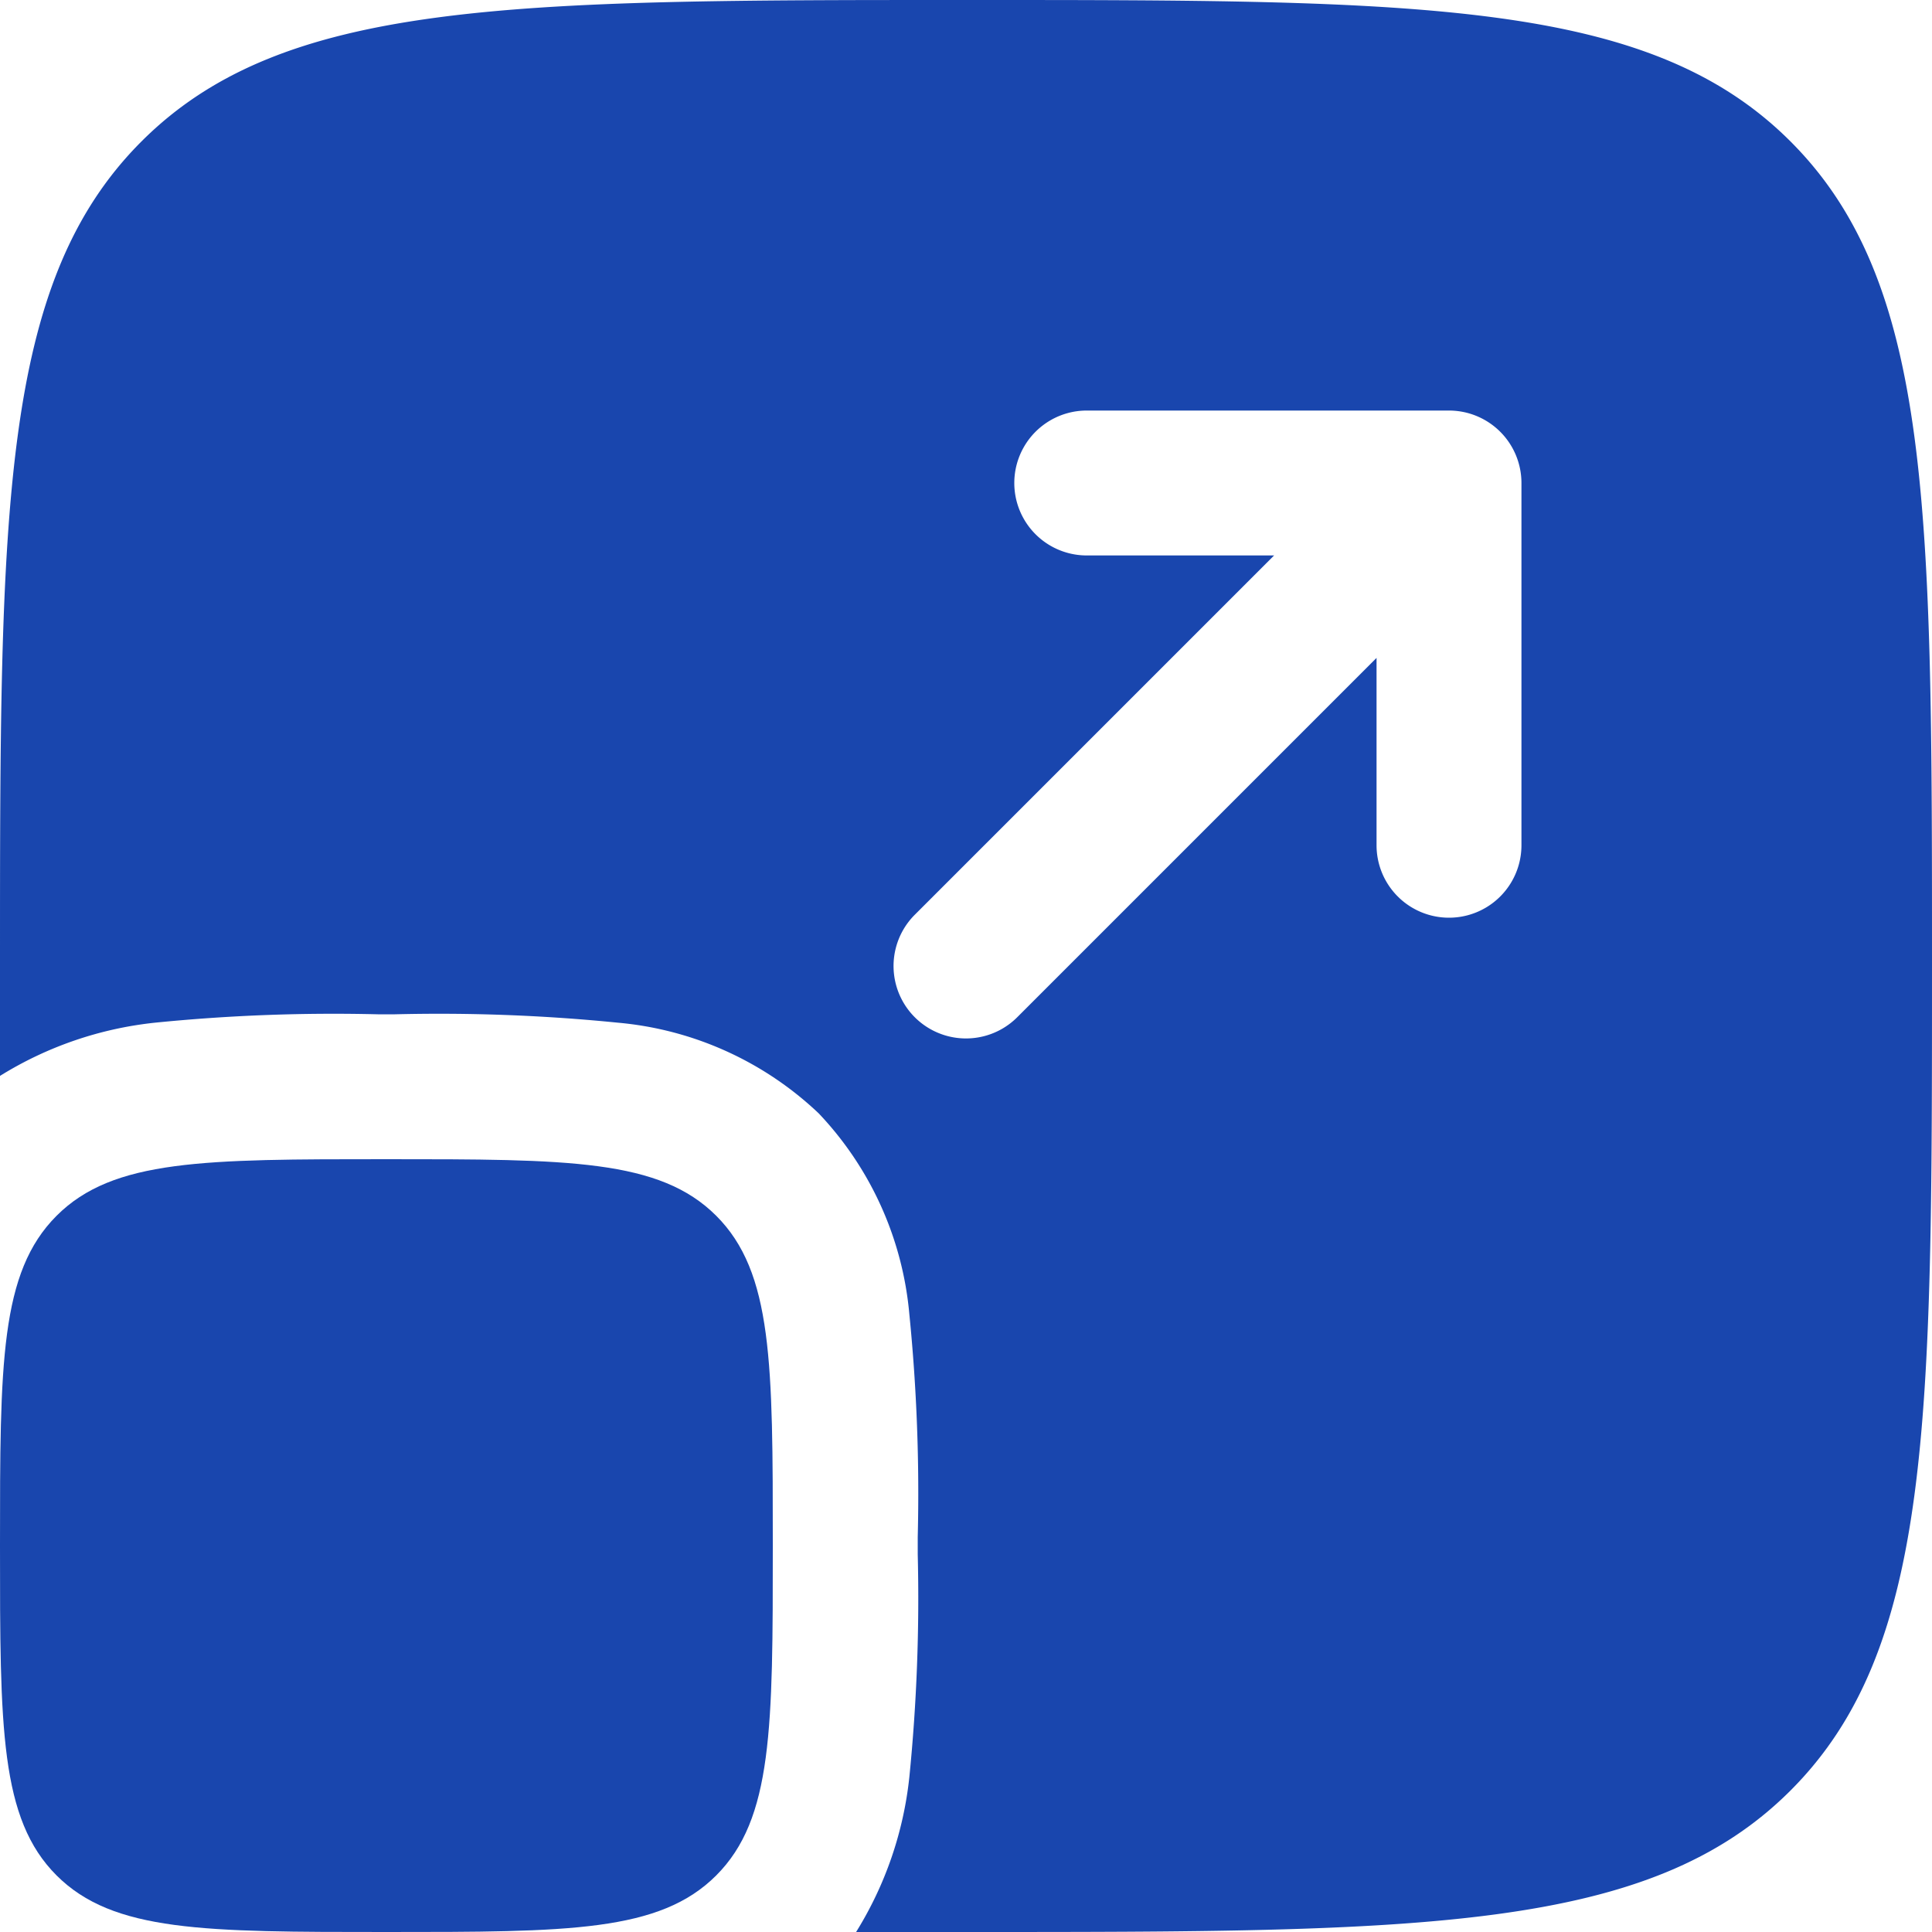
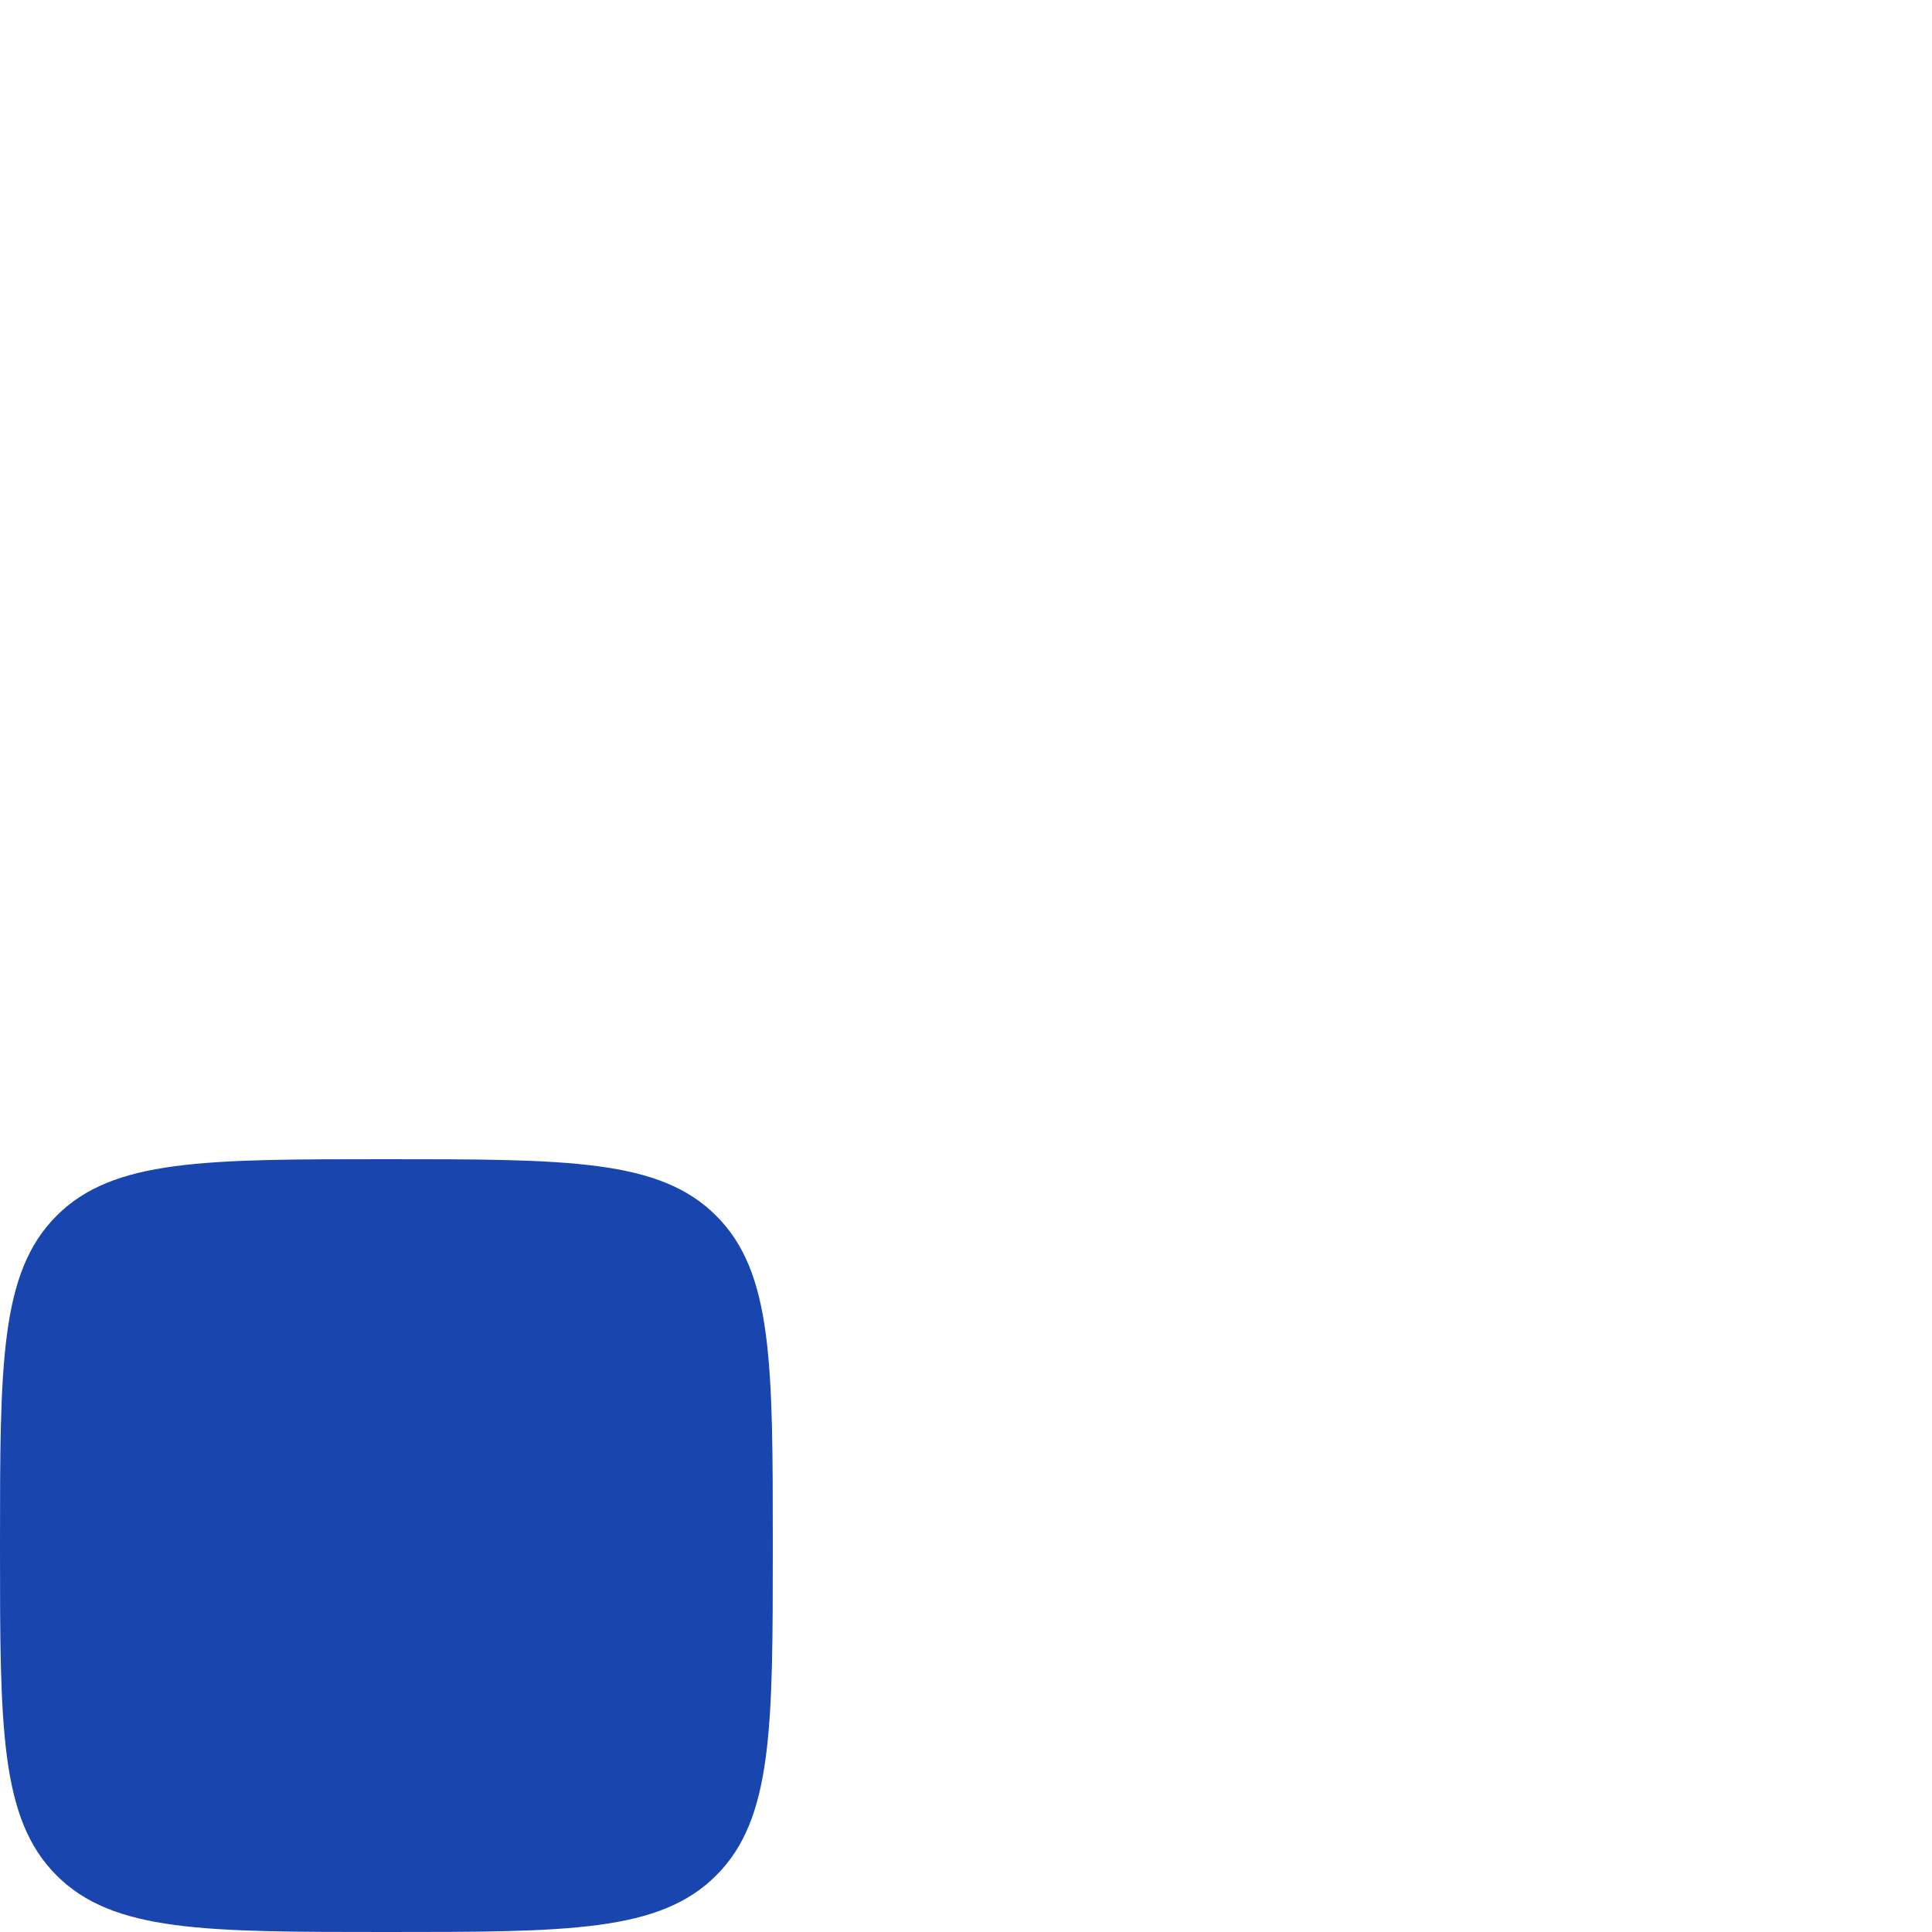
<svg xmlns="http://www.w3.org/2000/svg" width="60" height="60" viewBox="0 0 60 60">
  <g id="Azure_Innovation" data-name="Azure Innovation" transform="translate(-2 -2)">
    <path id="Path_201795" data-name="Path 201795" d="M2,26c0-5.657,0-8.485,1.757-10.243S8.343,14,14,14s8.485,0,10.243,1.757S26,20.343,26,26s0,8.485-1.757,10.243S19.657,38,14,38,5.515,38,3.757,36.243,2,31.657,2,26Z" transform="translate(0 24)" fill="#1946ae" />
-     <path id="Path_201796" data-name="Path 201796" d="M6.393,6.393C2,10.787,2,17.858,2,32q0,1.78,0,3.413A11.38,11.38,0,0,1,6.817,33.76a55.72,55.72,0,0,1,6.915-.26h.537a55.719,55.719,0,0,1,6.915.26,10.4,10.4,0,0,1,6.241,2.816,10.4,10.4,0,0,1,2.816,6.242,55.719,55.719,0,0,1,.26,6.915v.537a55.716,55.716,0,0,1-.26,6.915A11.375,11.375,0,0,1,28.587,62Q30.221,62,32,62c14.142,0,21.213,0,25.606-4.394S62,46.142,62,32s0-21.213-4.394-25.607S46.142,2,32,2,10.787,2,6.393,6.393ZM35.75,14.75a2.25,2.25,0,0,0,0,4.5h5.818L30.409,30.409a2.25,2.25,0,0,0,3.182,3.182L44.75,22.432V28.25a2.25,2.25,0,0,0,4.5,0V17A2.25,2.25,0,0,0,47,14.75Z" transform="translate(0 0)" fill="#1946ae" fill-rule="evenodd" />
  </g>
</svg>